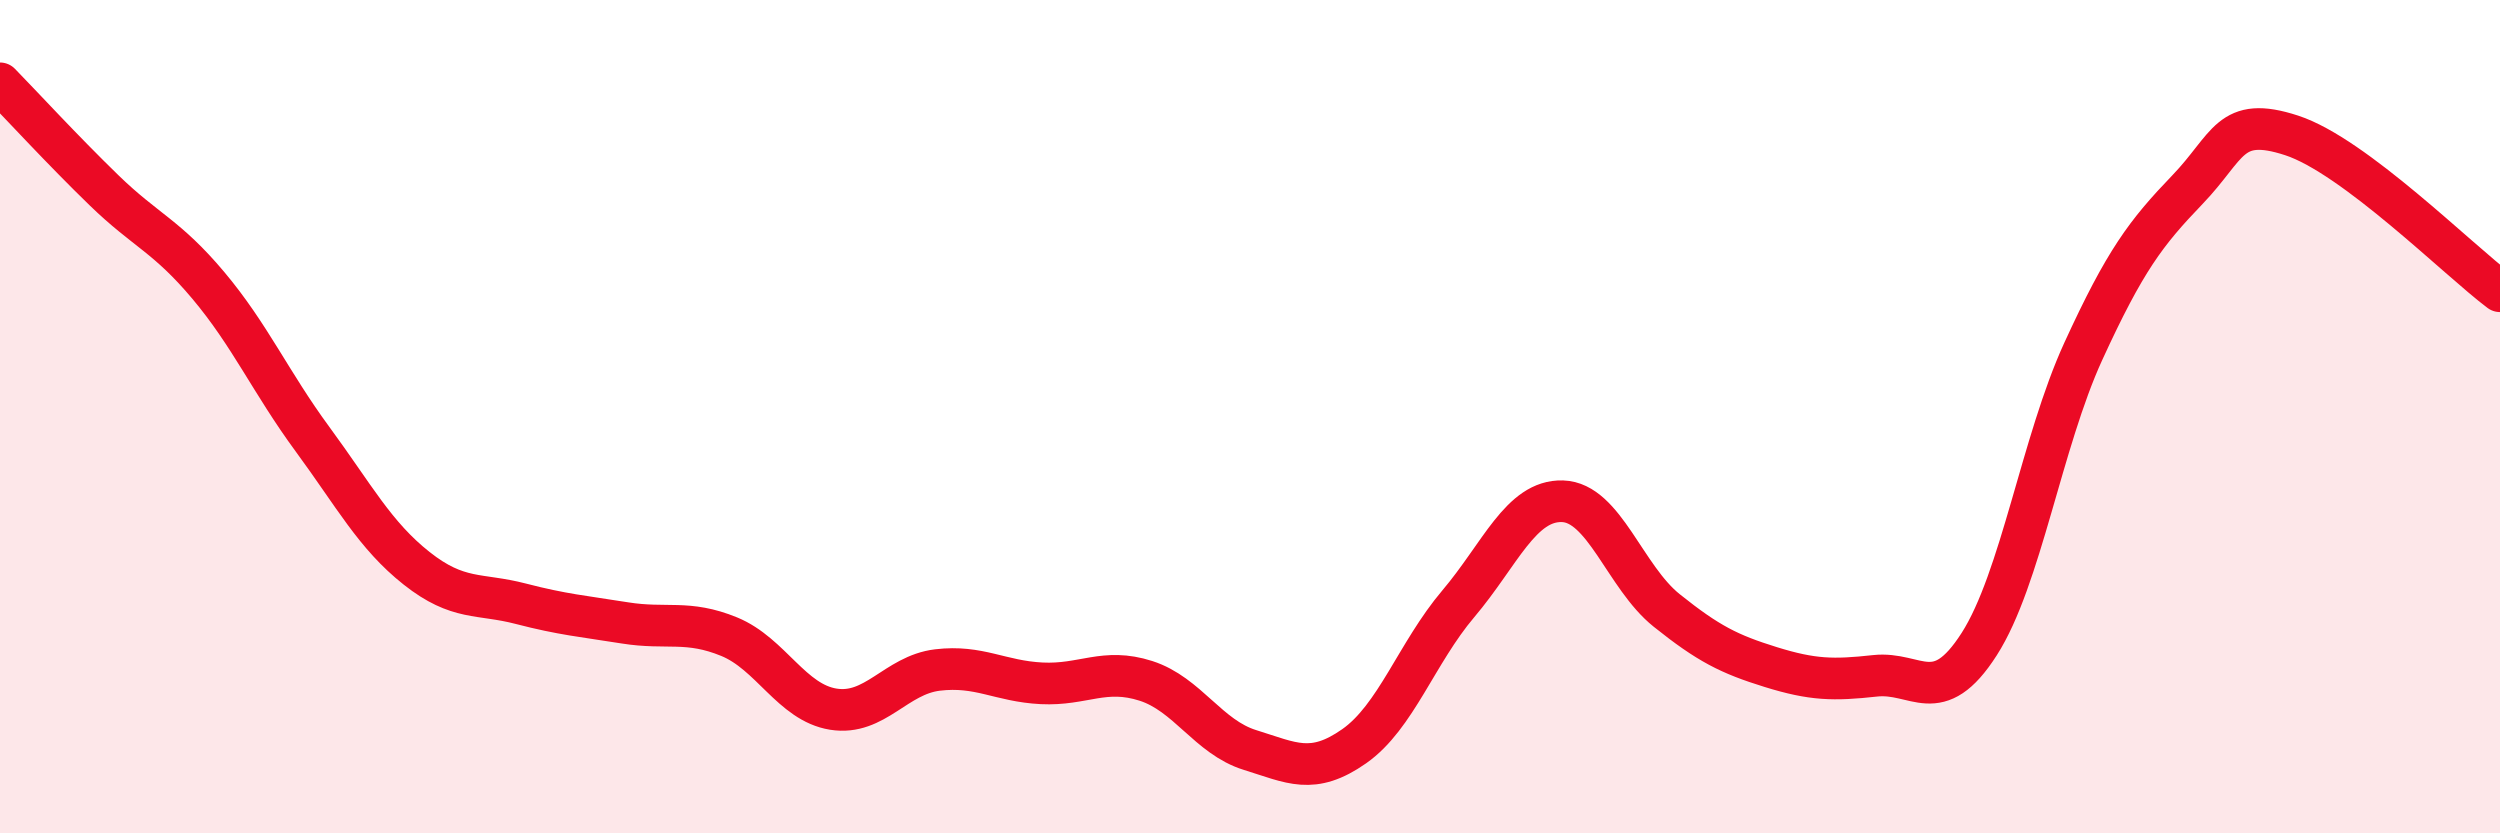
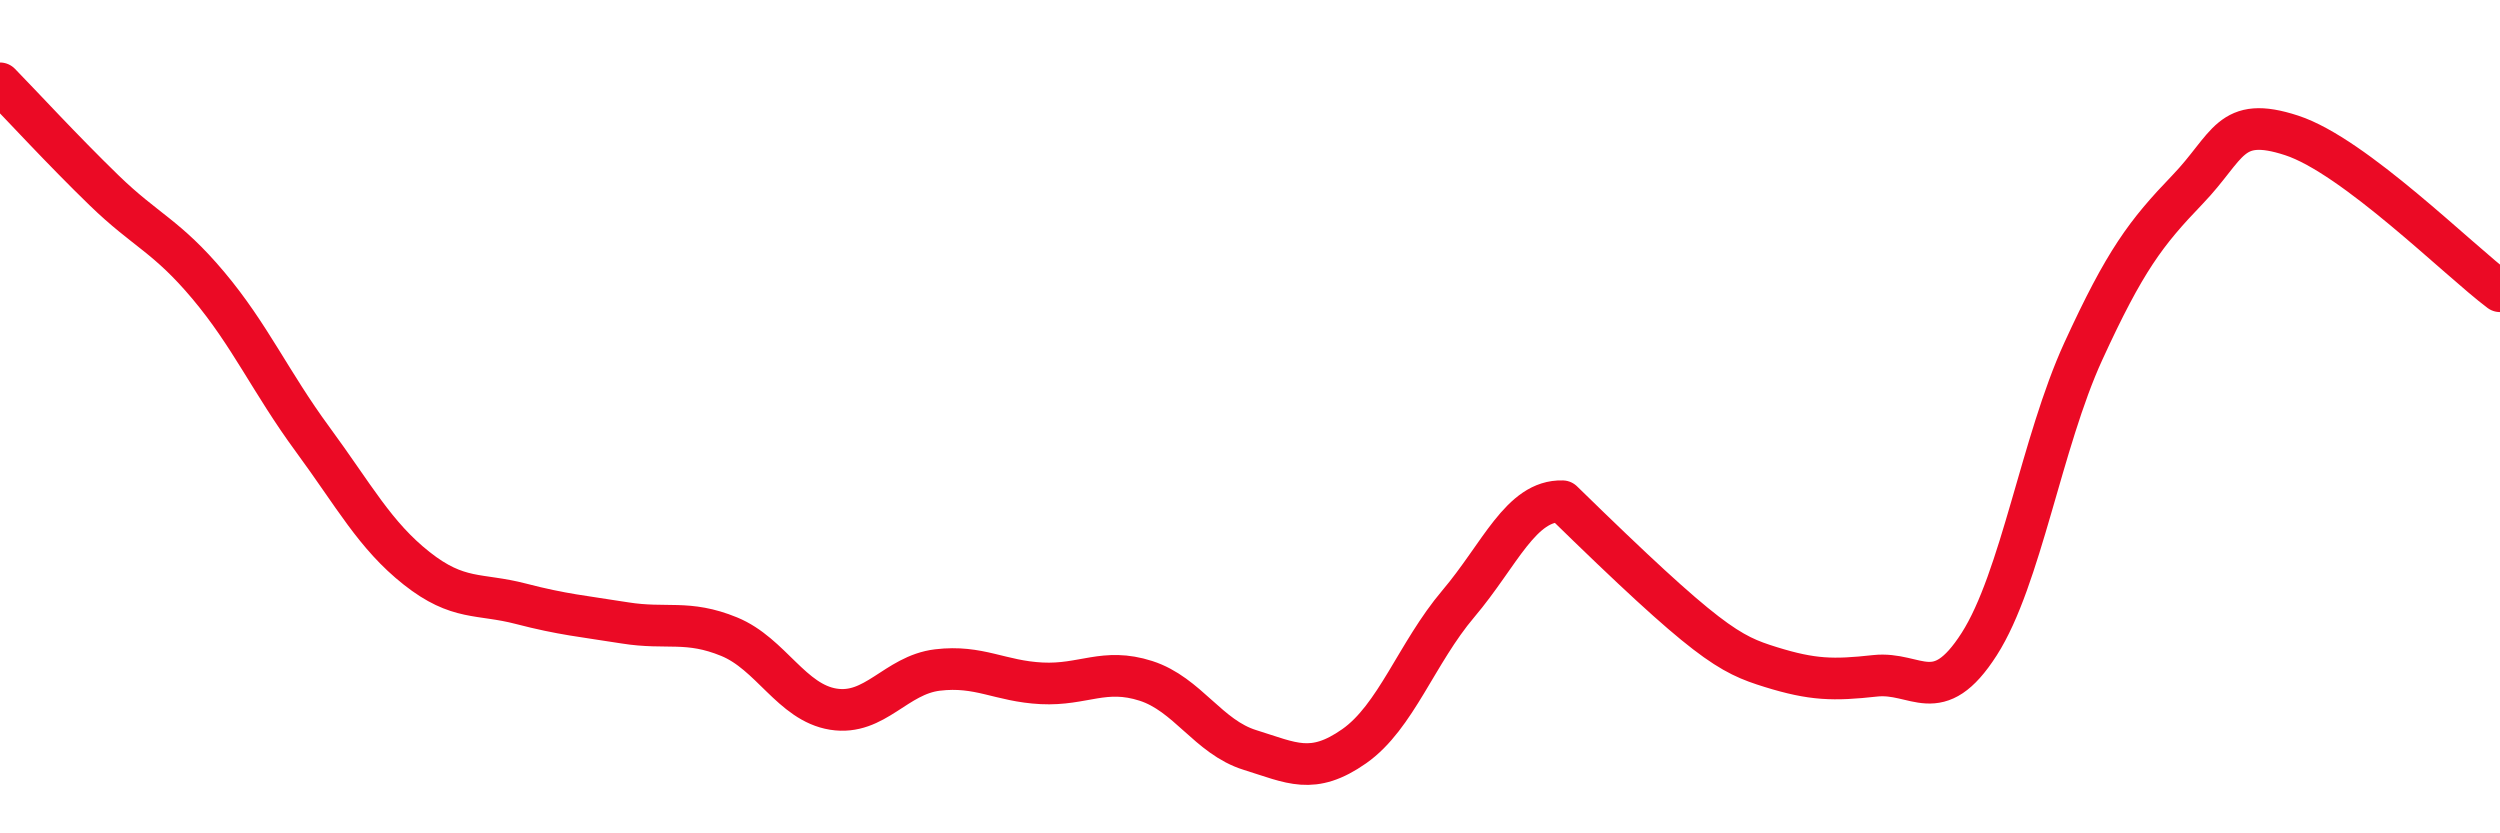
<svg xmlns="http://www.w3.org/2000/svg" width="60" height="20" viewBox="0 0 60 20">
-   <path d="M 0,2 C 0.5,2.51 1.5,3.6 2.5,4.57 C 3.5,5.54 4,5.66 5,6.85 C 6,8.04 6.5,9.18 7.5,10.54 C 8.5,11.9 9,12.85 10,13.64 C 11,14.43 11.5,14.23 12.5,14.49 C 13.5,14.75 14,14.79 15,14.95 C 16,15.11 16.5,14.87 17.5,15.28 C 18.5,15.69 19,16.86 20,17.02 C 21,17.18 21.5,16.2 22.5,16.08 C 23.5,15.96 24,16.35 25,16.4 C 26,16.45 26.5,16.02 27.5,16.34 C 28.5,16.66 29,17.69 30,18 C 31,18.31 31.5,18.61 32.5,17.91 C 33.5,17.21 34,15.67 35,14.49 C 36,13.31 36.5,12 37.5,12.03 C 38.5,12.06 39,13.85 40,14.65 C 41,15.45 41.5,15.7 42.5,16.01 C 43.5,16.32 44,16.33 45,16.22 C 46,16.11 46.5,17.02 47.5,15.46 C 48.5,13.9 49,10.61 50,8.43 C 51,6.25 51.5,5.59 52.5,4.55 C 53.5,3.51 53.5,2.76 55,3.25 C 56.5,3.74 59,6.24 60,6.99L60 20L0 20Z" fill="#EB0A25" opacity="0.1" stroke-linecap="round" stroke-linejoin="round" />
-   <path d="M 0,2 C 0.5,2.51 1.5,3.6 2.5,4.57 C 3.5,5.54 4,5.66 5,6.85 C 6,8.04 6.5,9.18 7.5,10.54 C 8.5,11.9 9,12.85 10,13.64 C 11,14.43 11.5,14.23 12.5,14.49 C 13.5,14.75 14,14.79 15,14.95 C 16,15.11 16.5,14.87 17.5,15.28 C 18.5,15.69 19,16.86 20,17.02 C 21,17.18 21.5,16.2 22.5,16.08 C 23.5,15.96 24,16.35 25,16.4 C 26,16.45 26.5,16.02 27.5,16.34 C 28.5,16.66 29,17.69 30,18 C 31,18.31 31.5,18.61 32.5,17.91 C 33.5,17.21 34,15.67 35,14.49 C 36,13.31 36.5,12 37.5,12.03 C 38.5,12.06 39,13.85 40,14.65 C 41,15.45 41.5,15.7 42.5,16.01 C 43.5,16.32 44,16.33 45,16.22 C 46,16.11 46.5,17.02 47.5,15.46 C 48.5,13.9 49,10.61 50,8.43 C 51,6.25 51.5,5.59 52.5,4.55 C 53.5,3.51 53.5,2.76 55,3.25 C 56.5,3.74 59,6.24 60,6.99" stroke="#EB0A25" stroke-width="1" fill="none" stroke-linecap="round" stroke-linejoin="round" />
+   <path d="M 0,2 C 0.5,2.51 1.5,3.6 2.5,4.57 C 3.5,5.54 4,5.66 5,6.85 C 6,8.04 6.5,9.18 7.5,10.54 C 8.5,11.9 9,12.85 10,13.64 C 11,14.43 11.5,14.23 12.5,14.49 C 13.5,14.75 14,14.79 15,14.95 C 16,15.11 16.5,14.87 17.5,15.28 C 18.5,15.69 19,16.86 20,17.02 C 21,17.18 21.5,16.2 22.5,16.08 C 23.5,15.96 24,16.35 25,16.4 C 26,16.45 26.5,16.02 27.5,16.34 C 28.5,16.66 29,17.69 30,18 C 31,18.31 31.5,18.61 32.5,17.91 C 33.5,17.21 34,15.67 35,14.49 C 36,13.31 36.5,12 37.5,12.03 C 41,15.45 41.5,15.7 42.5,16.01 C 43.5,16.32 44,16.33 45,16.22 C 46,16.11 46.5,17.02 47.5,15.46 C 48.5,13.9 49,10.61 50,8.43 C 51,6.25 51.5,5.59 52.5,4.55 C 53.5,3.51 53.5,2.76 55,3.25 C 56.5,3.74 59,6.24 60,6.99" stroke="#EB0A25" stroke-width="1" fill="none" stroke-linecap="round" stroke-linejoin="round" />
</svg>